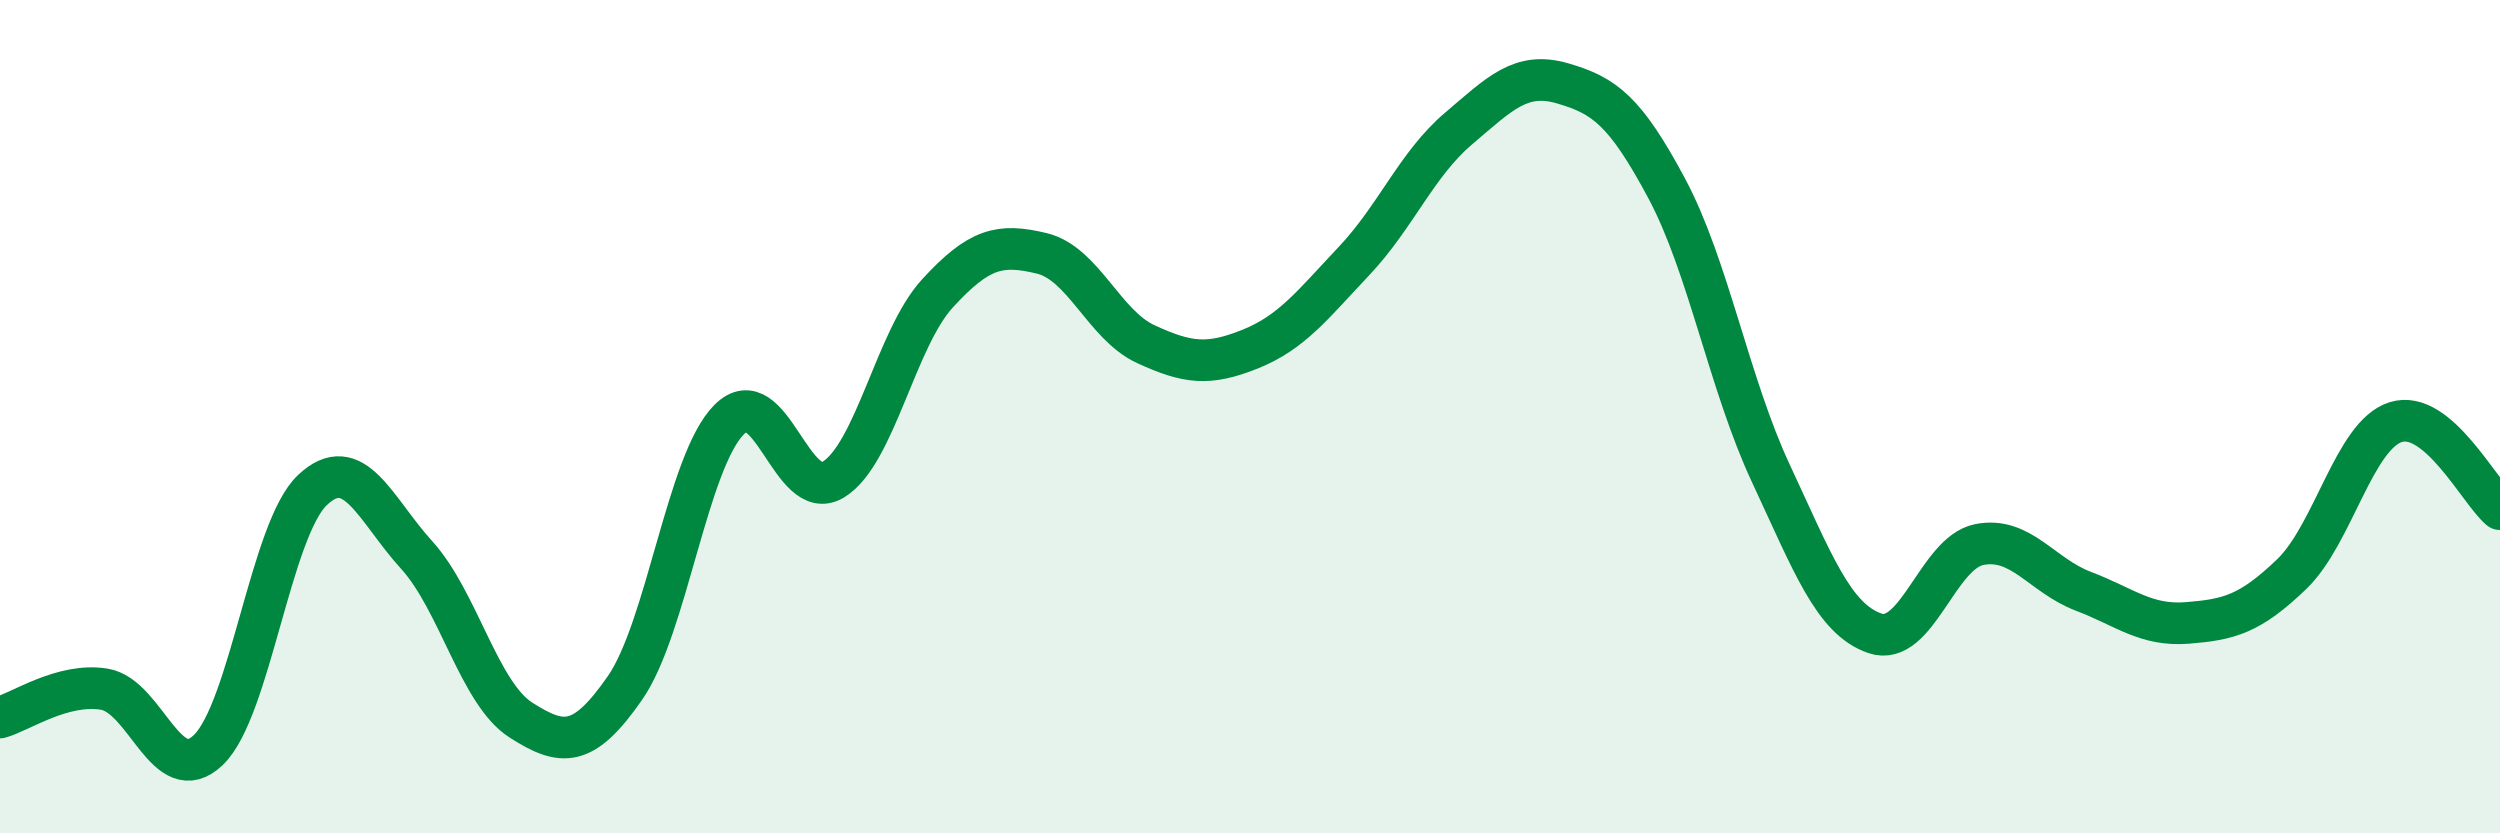
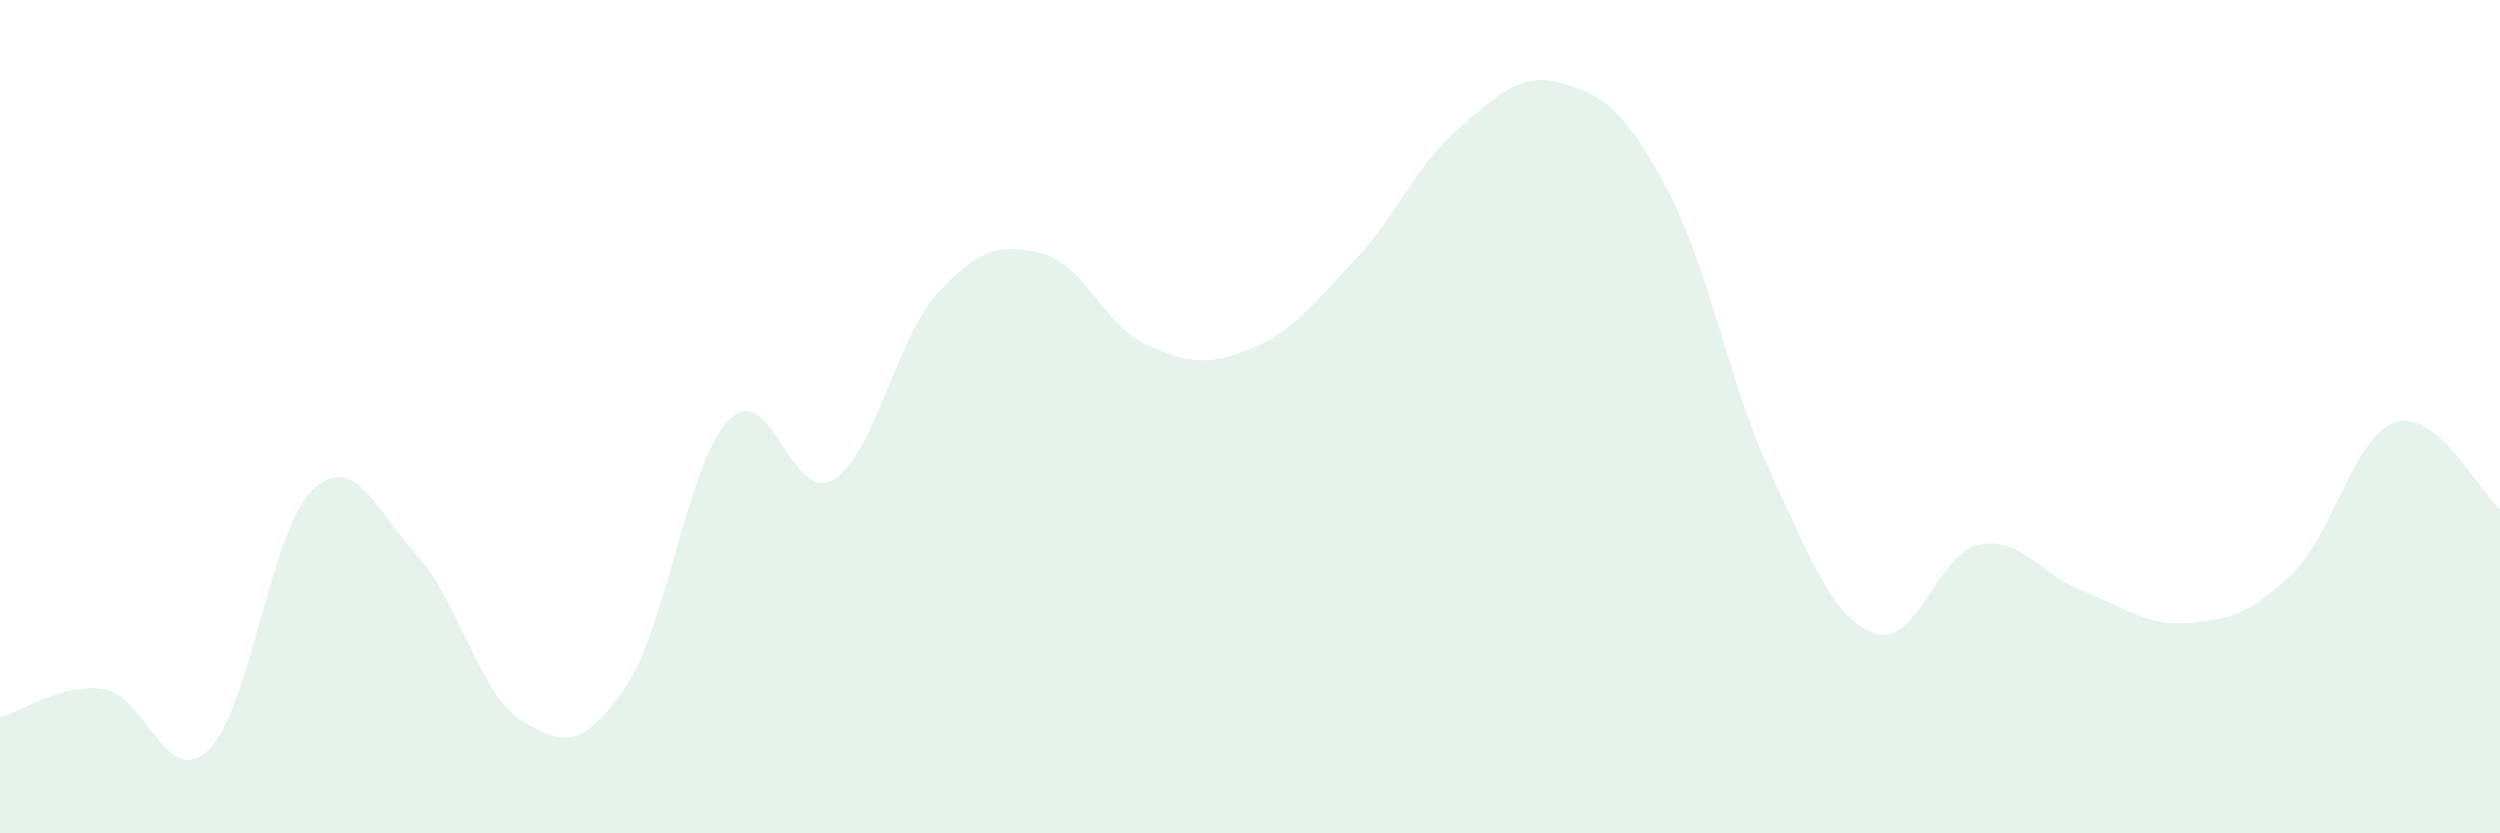
<svg xmlns="http://www.w3.org/2000/svg" width="60" height="20" viewBox="0 0 60 20">
  <path d="M 0,17.22 C 0.5,17.08 1.5,16.38 2.5,16.54 C 3.5,16.7 4,18.96 5,18 C 6,17.04 6.5,12.7 7.5,11.76 C 8.5,10.82 9,12.22 10,13.32 C 11,14.42 11.5,16.64 12.5,17.28 C 13.5,17.92 14,17.95 15,16.51 C 16,15.07 16.5,11.07 17.5,10.07 C 18.5,9.07 19,12.12 20,11.51 C 21,10.9 21.5,8.13 22.5,7.04 C 23.5,5.95 24,5.84 25,6.08 C 26,6.32 26.5,7.8 27.5,8.26 C 28.5,8.72 29,8.78 30,8.38 C 31,7.98 31.5,7.32 32.5,6.26 C 33.5,5.2 34,3.94 35,3.09 C 36,2.24 36.5,1.71 37.5,2 C 38.5,2.29 39,2.65 40,4.52 C 41,6.39 41.5,9.22 42.5,11.36 C 43.5,13.5 44,14.86 45,15.2 C 46,15.54 46.5,13.27 47.5,13.07 C 48.5,12.87 49,13.81 50,14.19 C 51,14.57 51.5,15.03 52.5,14.95 C 53.5,14.87 54,14.74 55,13.78 C 56,12.82 56.5,10.44 57.5,10.13 C 58.5,9.82 59.5,11.8 60,12.22L60 20L0 20Z" fill="#008740" opacity="0.1" stroke-linecap="round" stroke-linejoin="round" />
-   <path d="M 0,17.22 C 0.5,17.08 1.5,16.38 2.5,16.54 C 3.5,16.7 4,18.96 5,18 C 6,17.04 6.5,12.7 7.5,11.76 C 8.5,10.82 9,12.22 10,13.32 C 11,14.42 11.5,16.64 12.5,17.28 C 13.5,17.92 14,17.95 15,16.51 C 16,15.07 16.5,11.07 17.5,10.07 C 18.5,9.07 19,12.12 20,11.51 C 21,10.9 21.5,8.13 22.5,7.04 C 23.5,5.95 24,5.84 25,6.08 C 26,6.32 26.5,7.8 27.5,8.26 C 28.5,8.72 29,8.78 30,8.38 C 31,7.98 31.5,7.32 32.5,6.26 C 33.5,5.2 34,3.94 35,3.09 C 36,2.24 36.5,1.71 37.5,2 C 38.5,2.29 39,2.65 40,4.52 C 41,6.39 41.5,9.22 42.5,11.36 C 43.5,13.5 44,14.86 45,15.2 C 46,15.54 46.5,13.27 47.5,13.07 C 48.5,12.87 49,13.81 50,14.19 C 51,14.57 51.5,15.03 52.5,14.95 C 53.5,14.87 54,14.74 55,13.78 C 56,12.82 56.5,10.44 57.5,10.13 C 58.5,9.82 59.5,11.8 60,12.22" stroke="#008740" stroke-width="1" fill="none" stroke-linecap="round" stroke-linejoin="round" />
</svg>